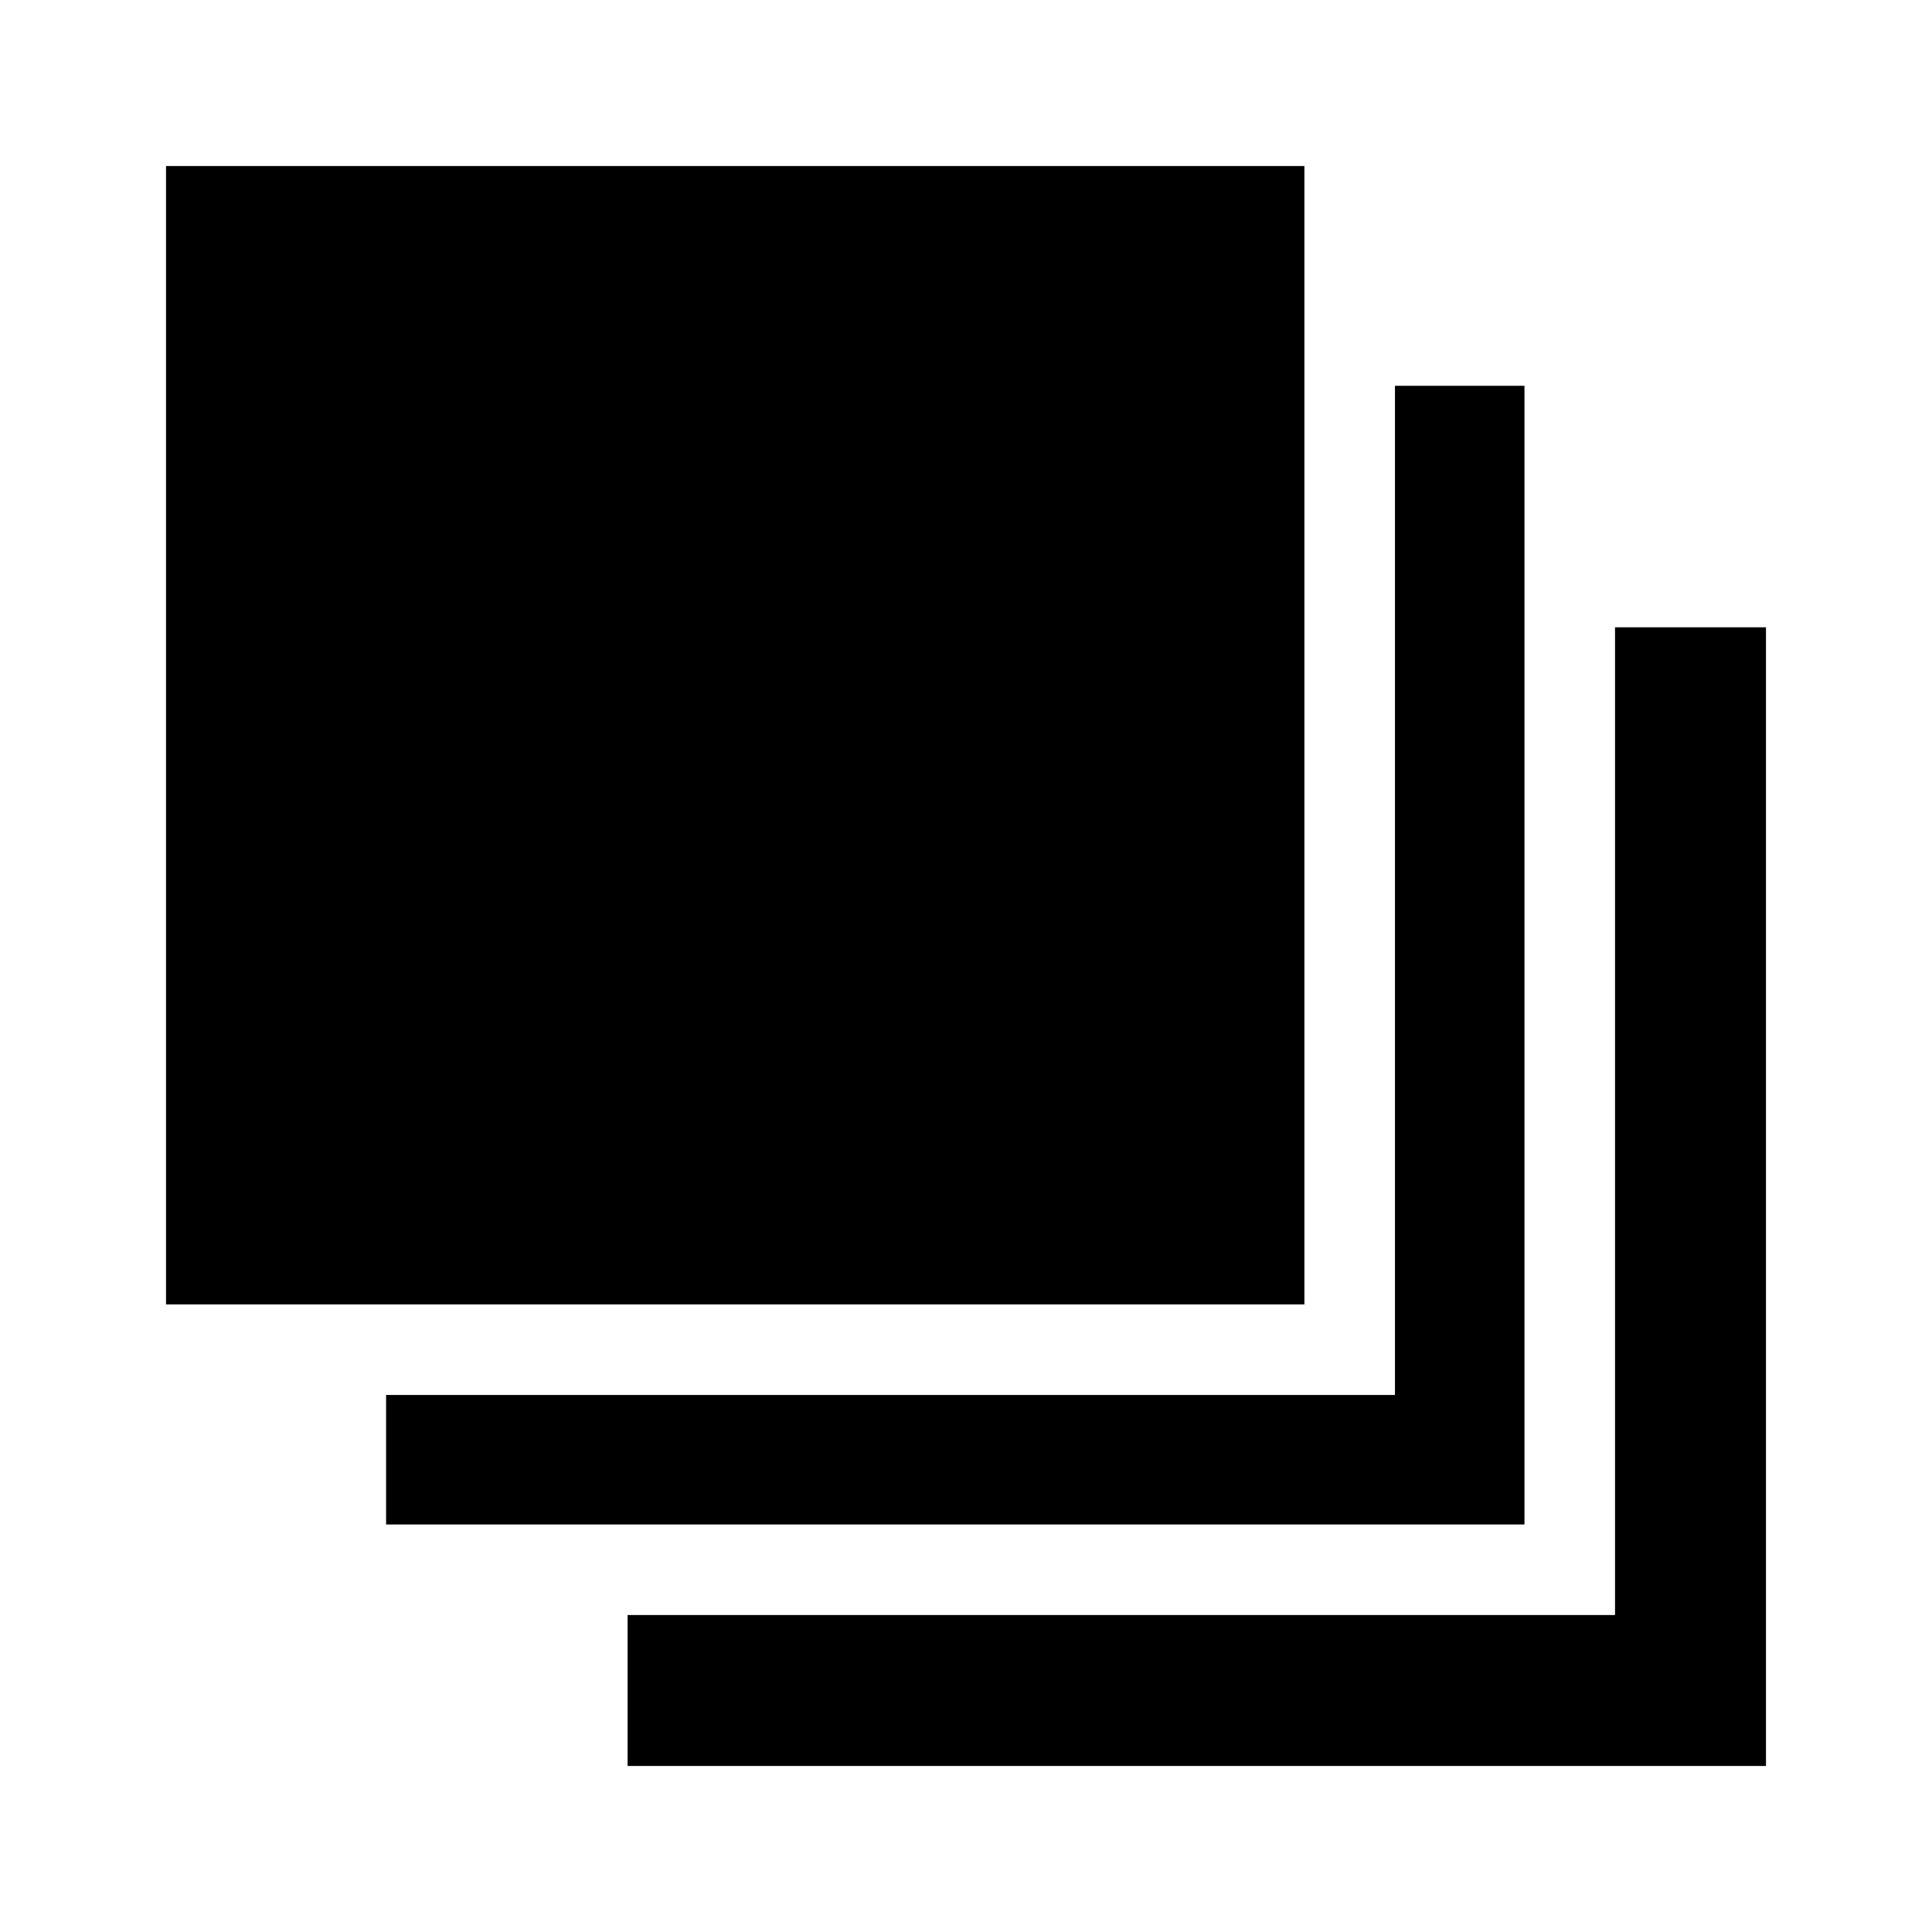
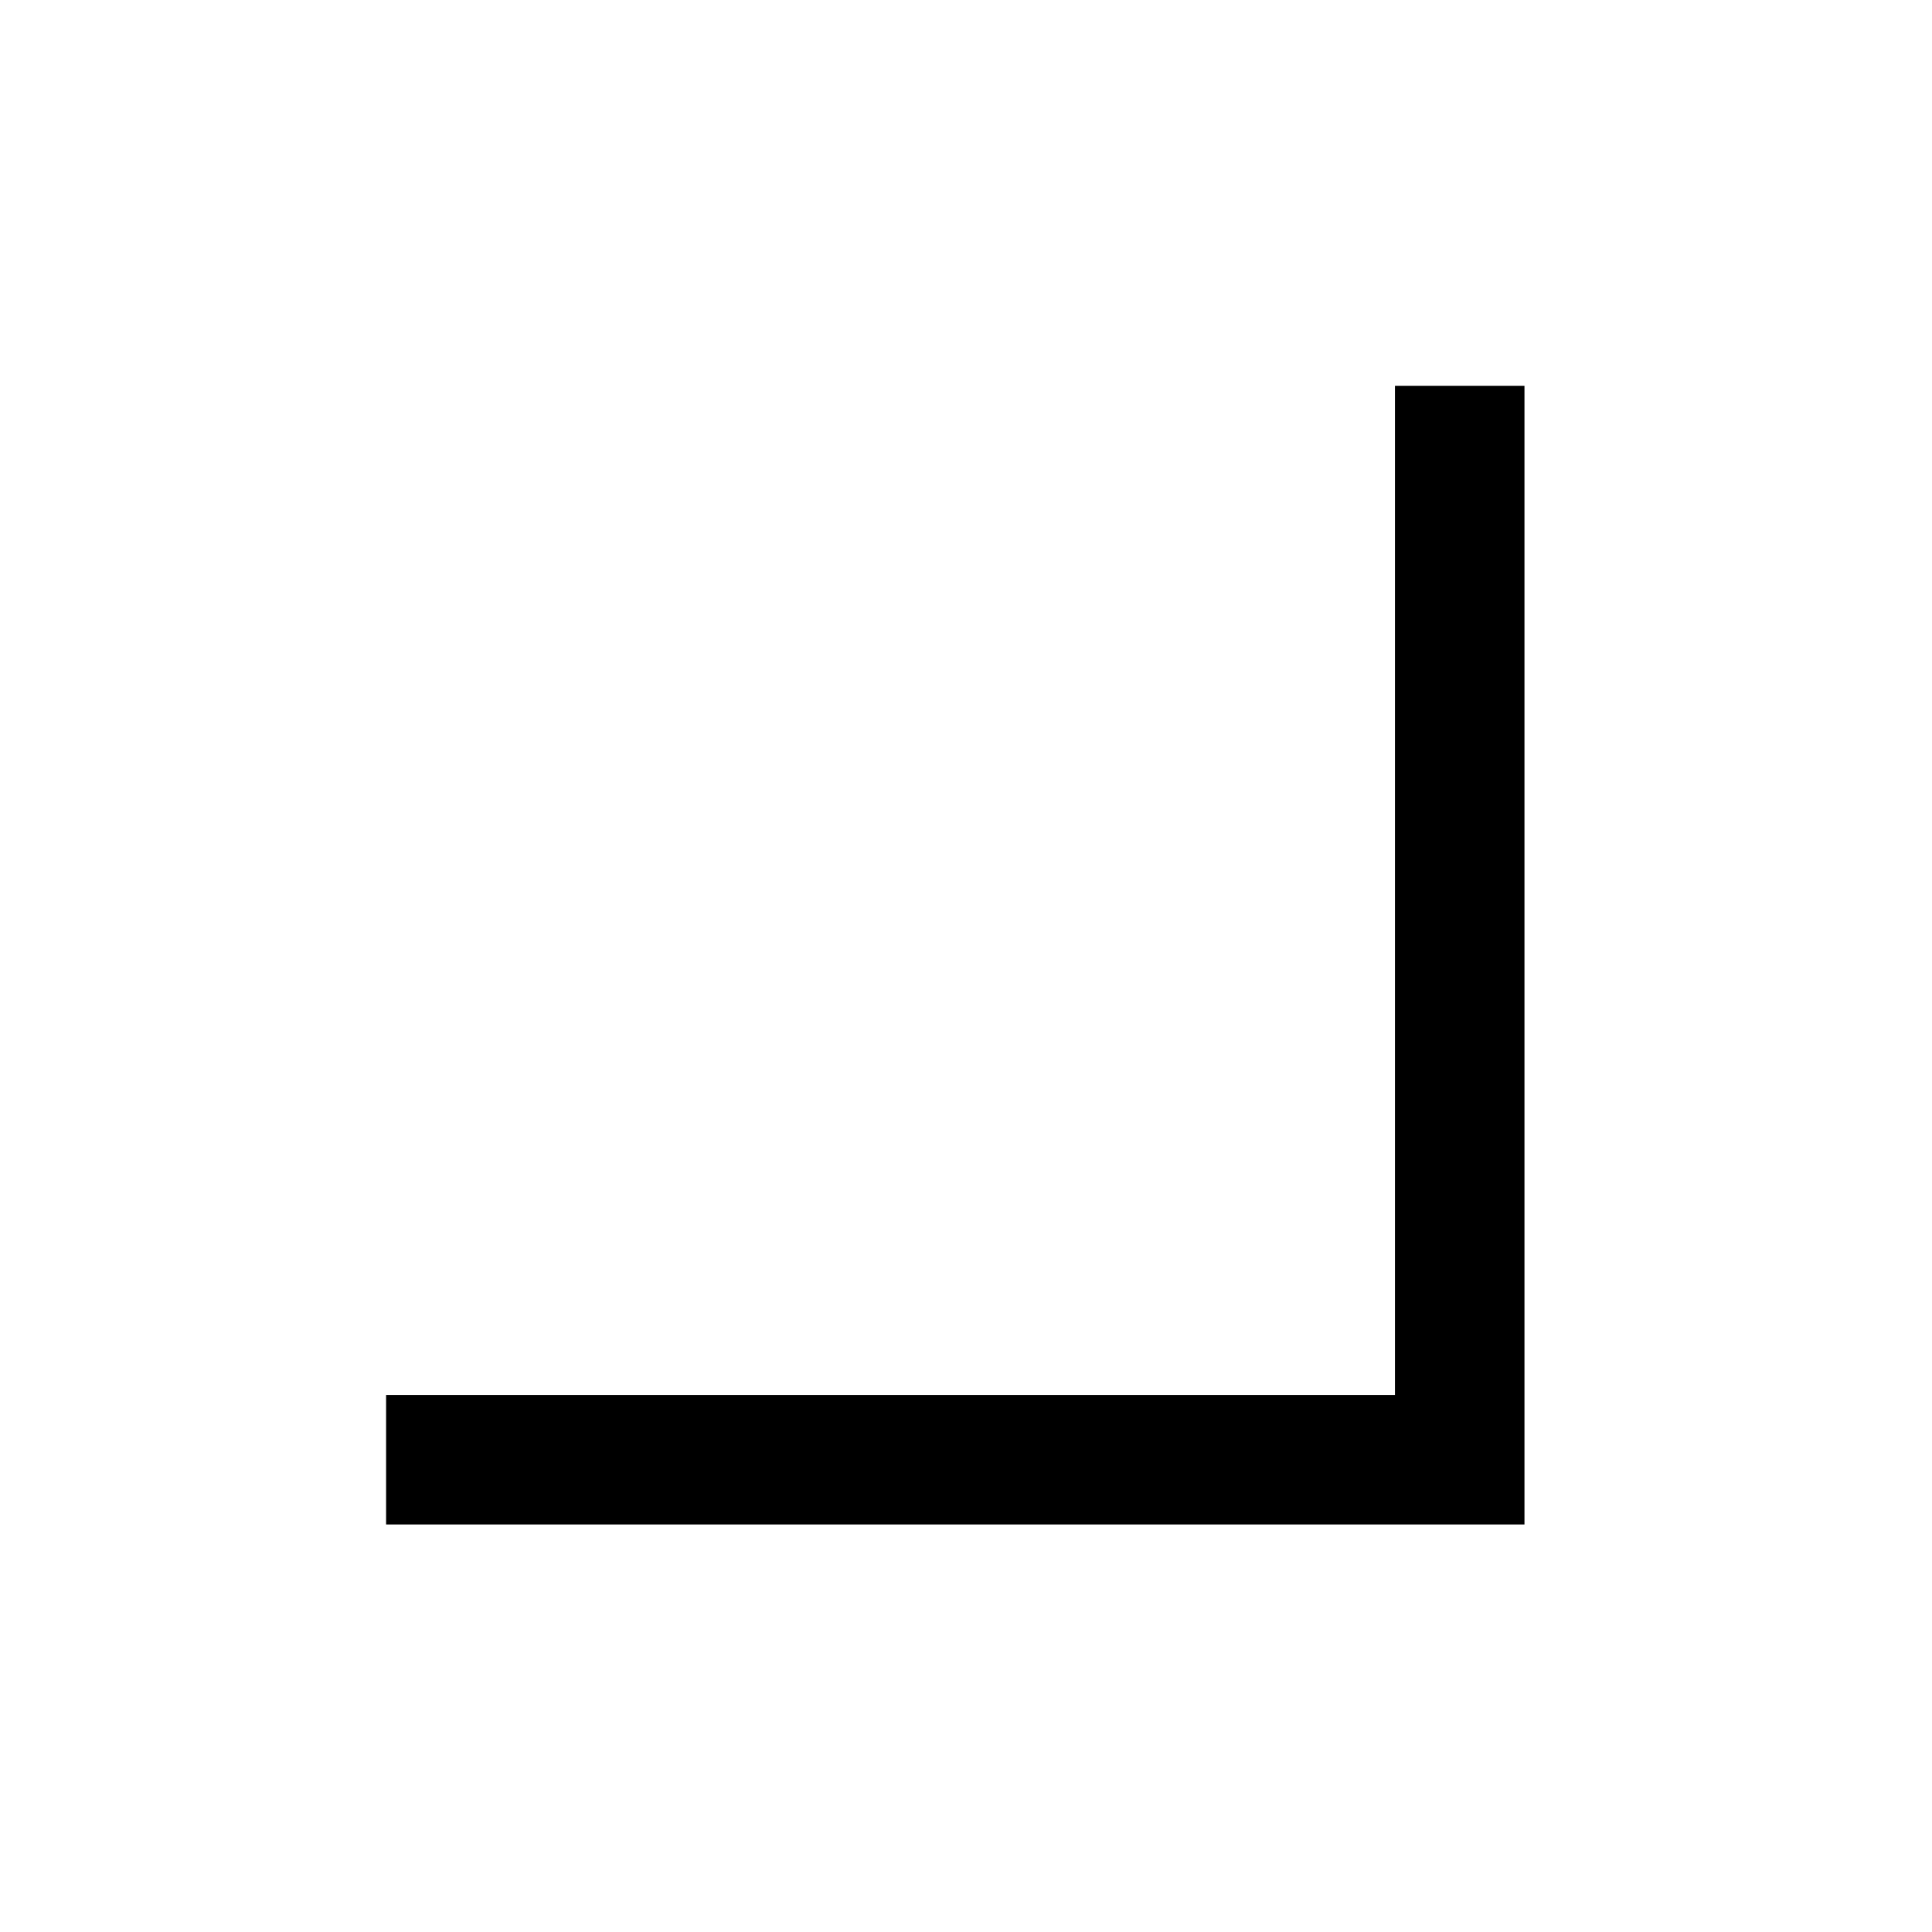
<svg xmlns="http://www.w3.org/2000/svg" width="512" viewBox="0 0 64 64" height="512">
  <g data-sanitized-data-name="Layer 43" data-name="Layer 43" id="Layer_43">
-     <path d="m5.5 5.5h37.71v37.71h-37.71z" />
    <path d="m50.5 12.78h-4.29v33.43h-33.42v4.29h37.71z" />
-     <path d="m53.5 20.78v32.72h-32.71v5h37.71v-37.72z" />
  </g>
</svg>